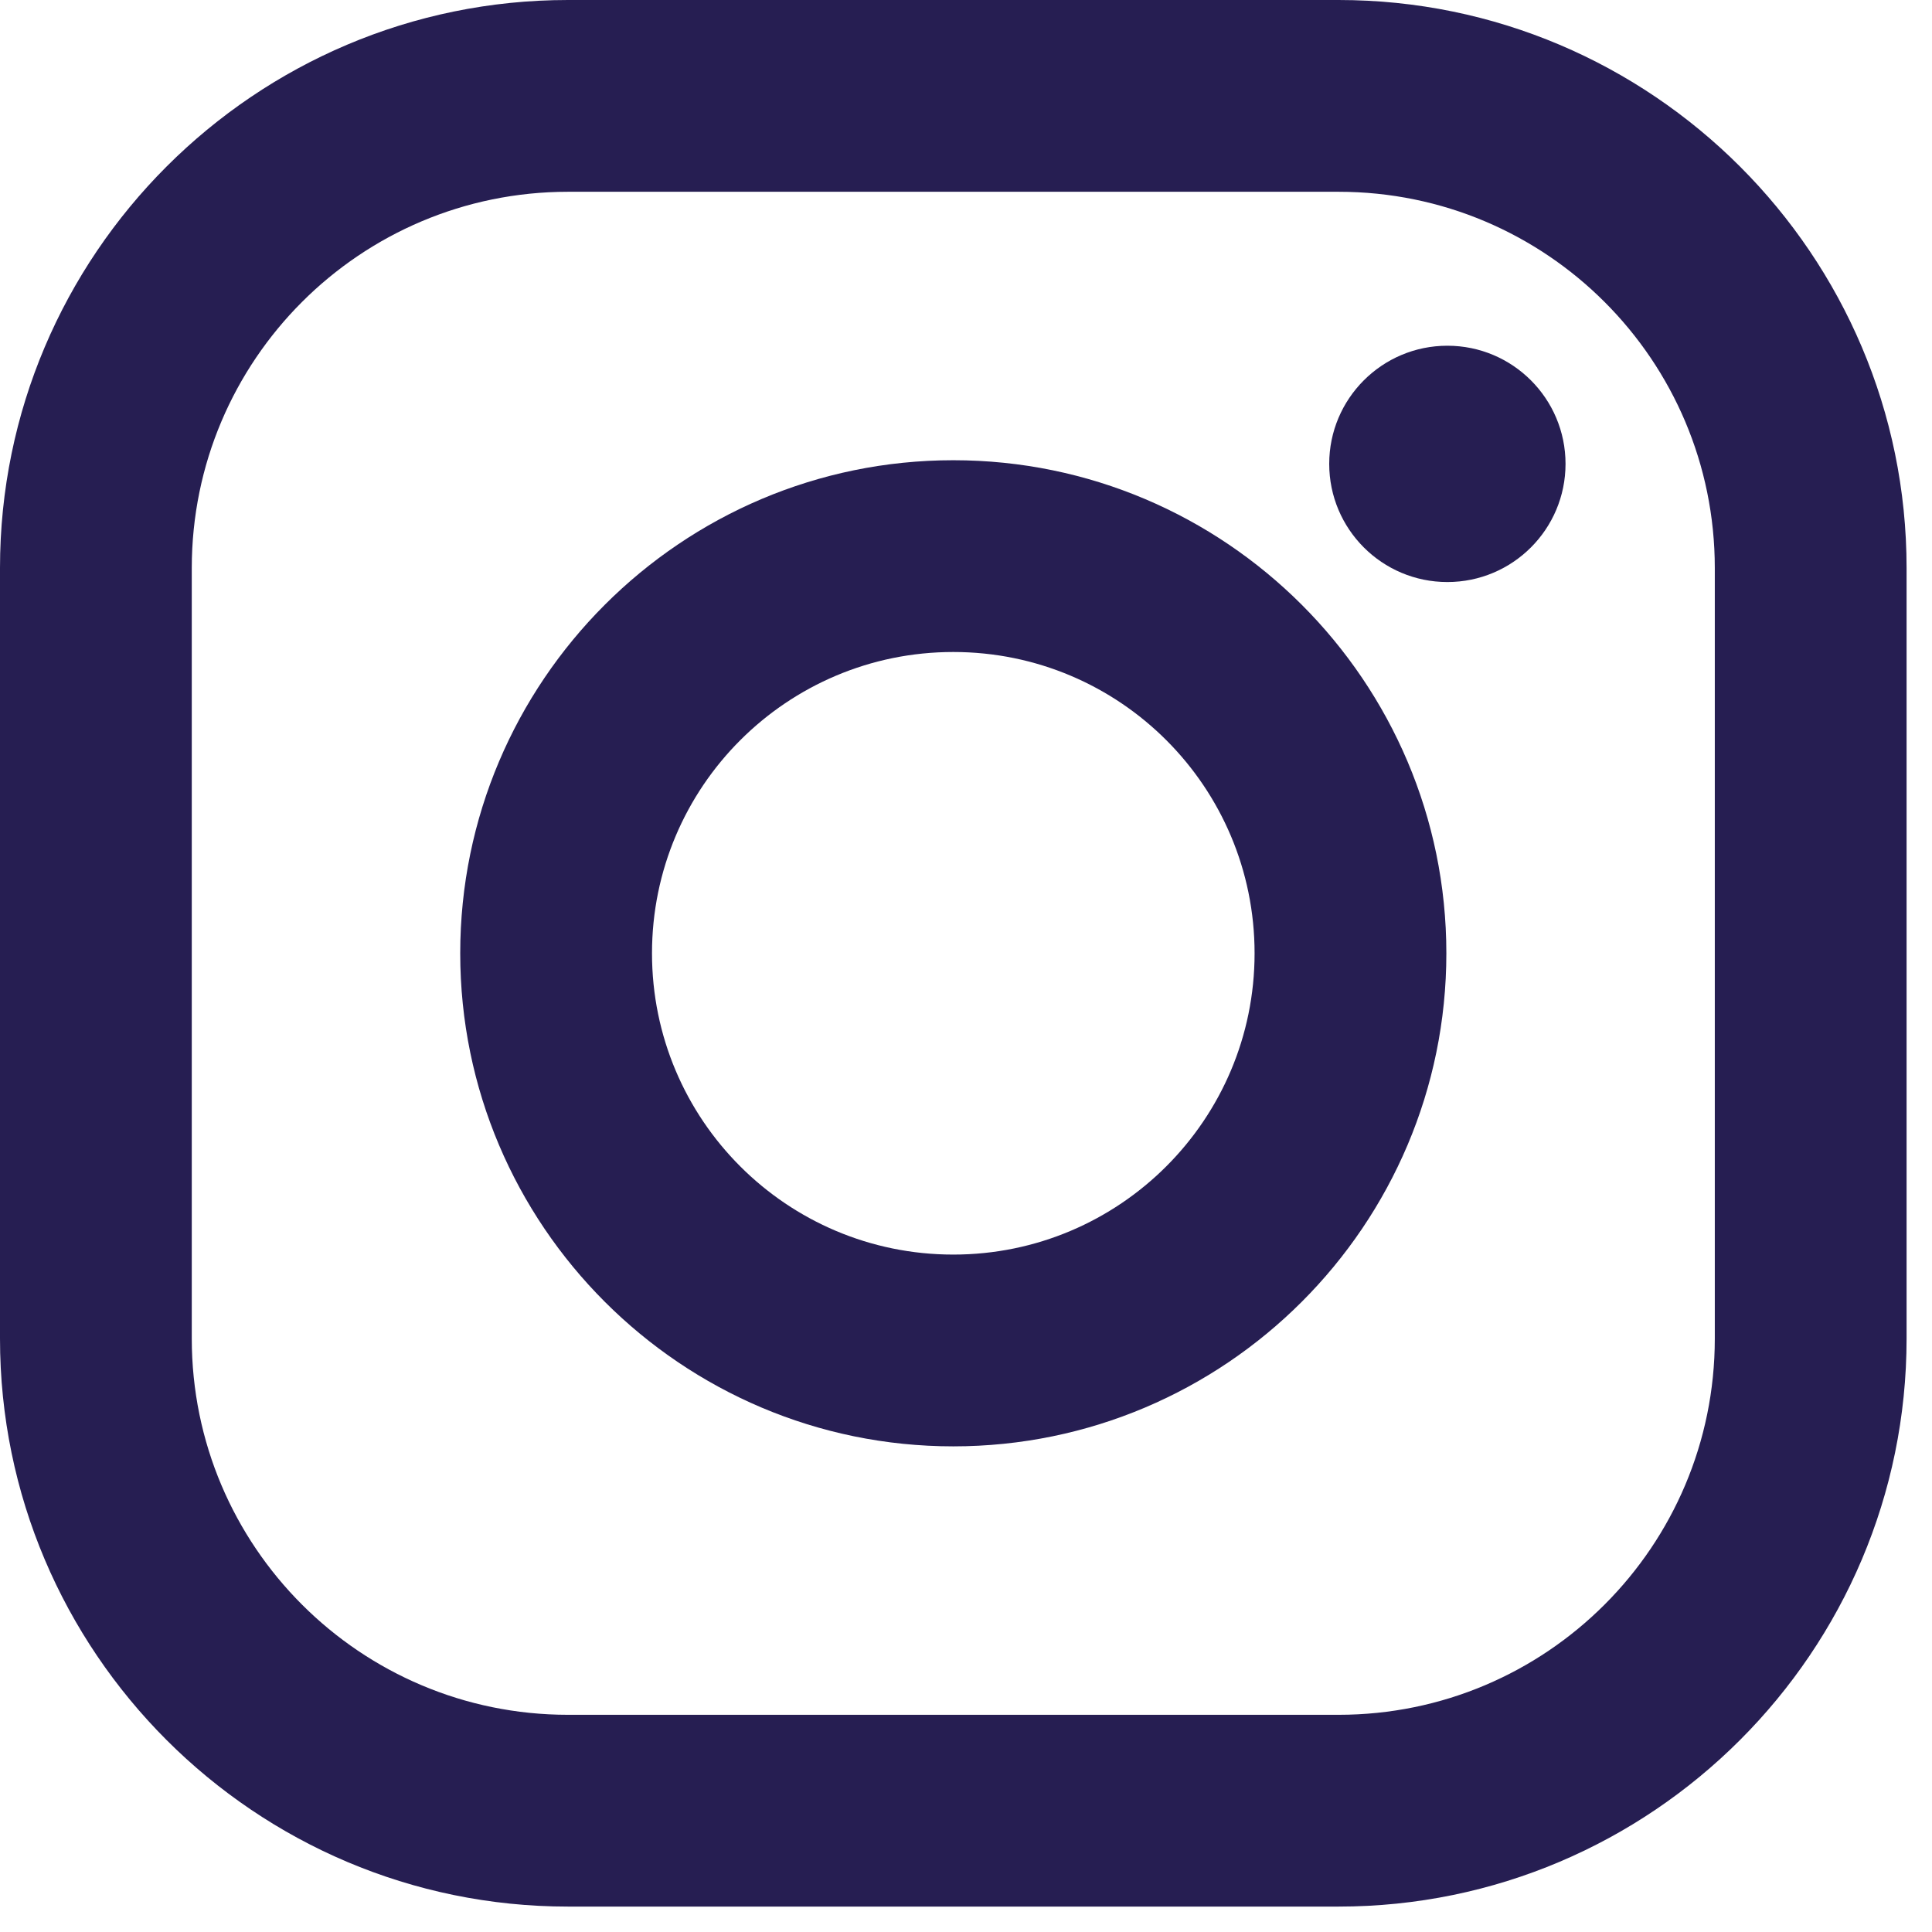
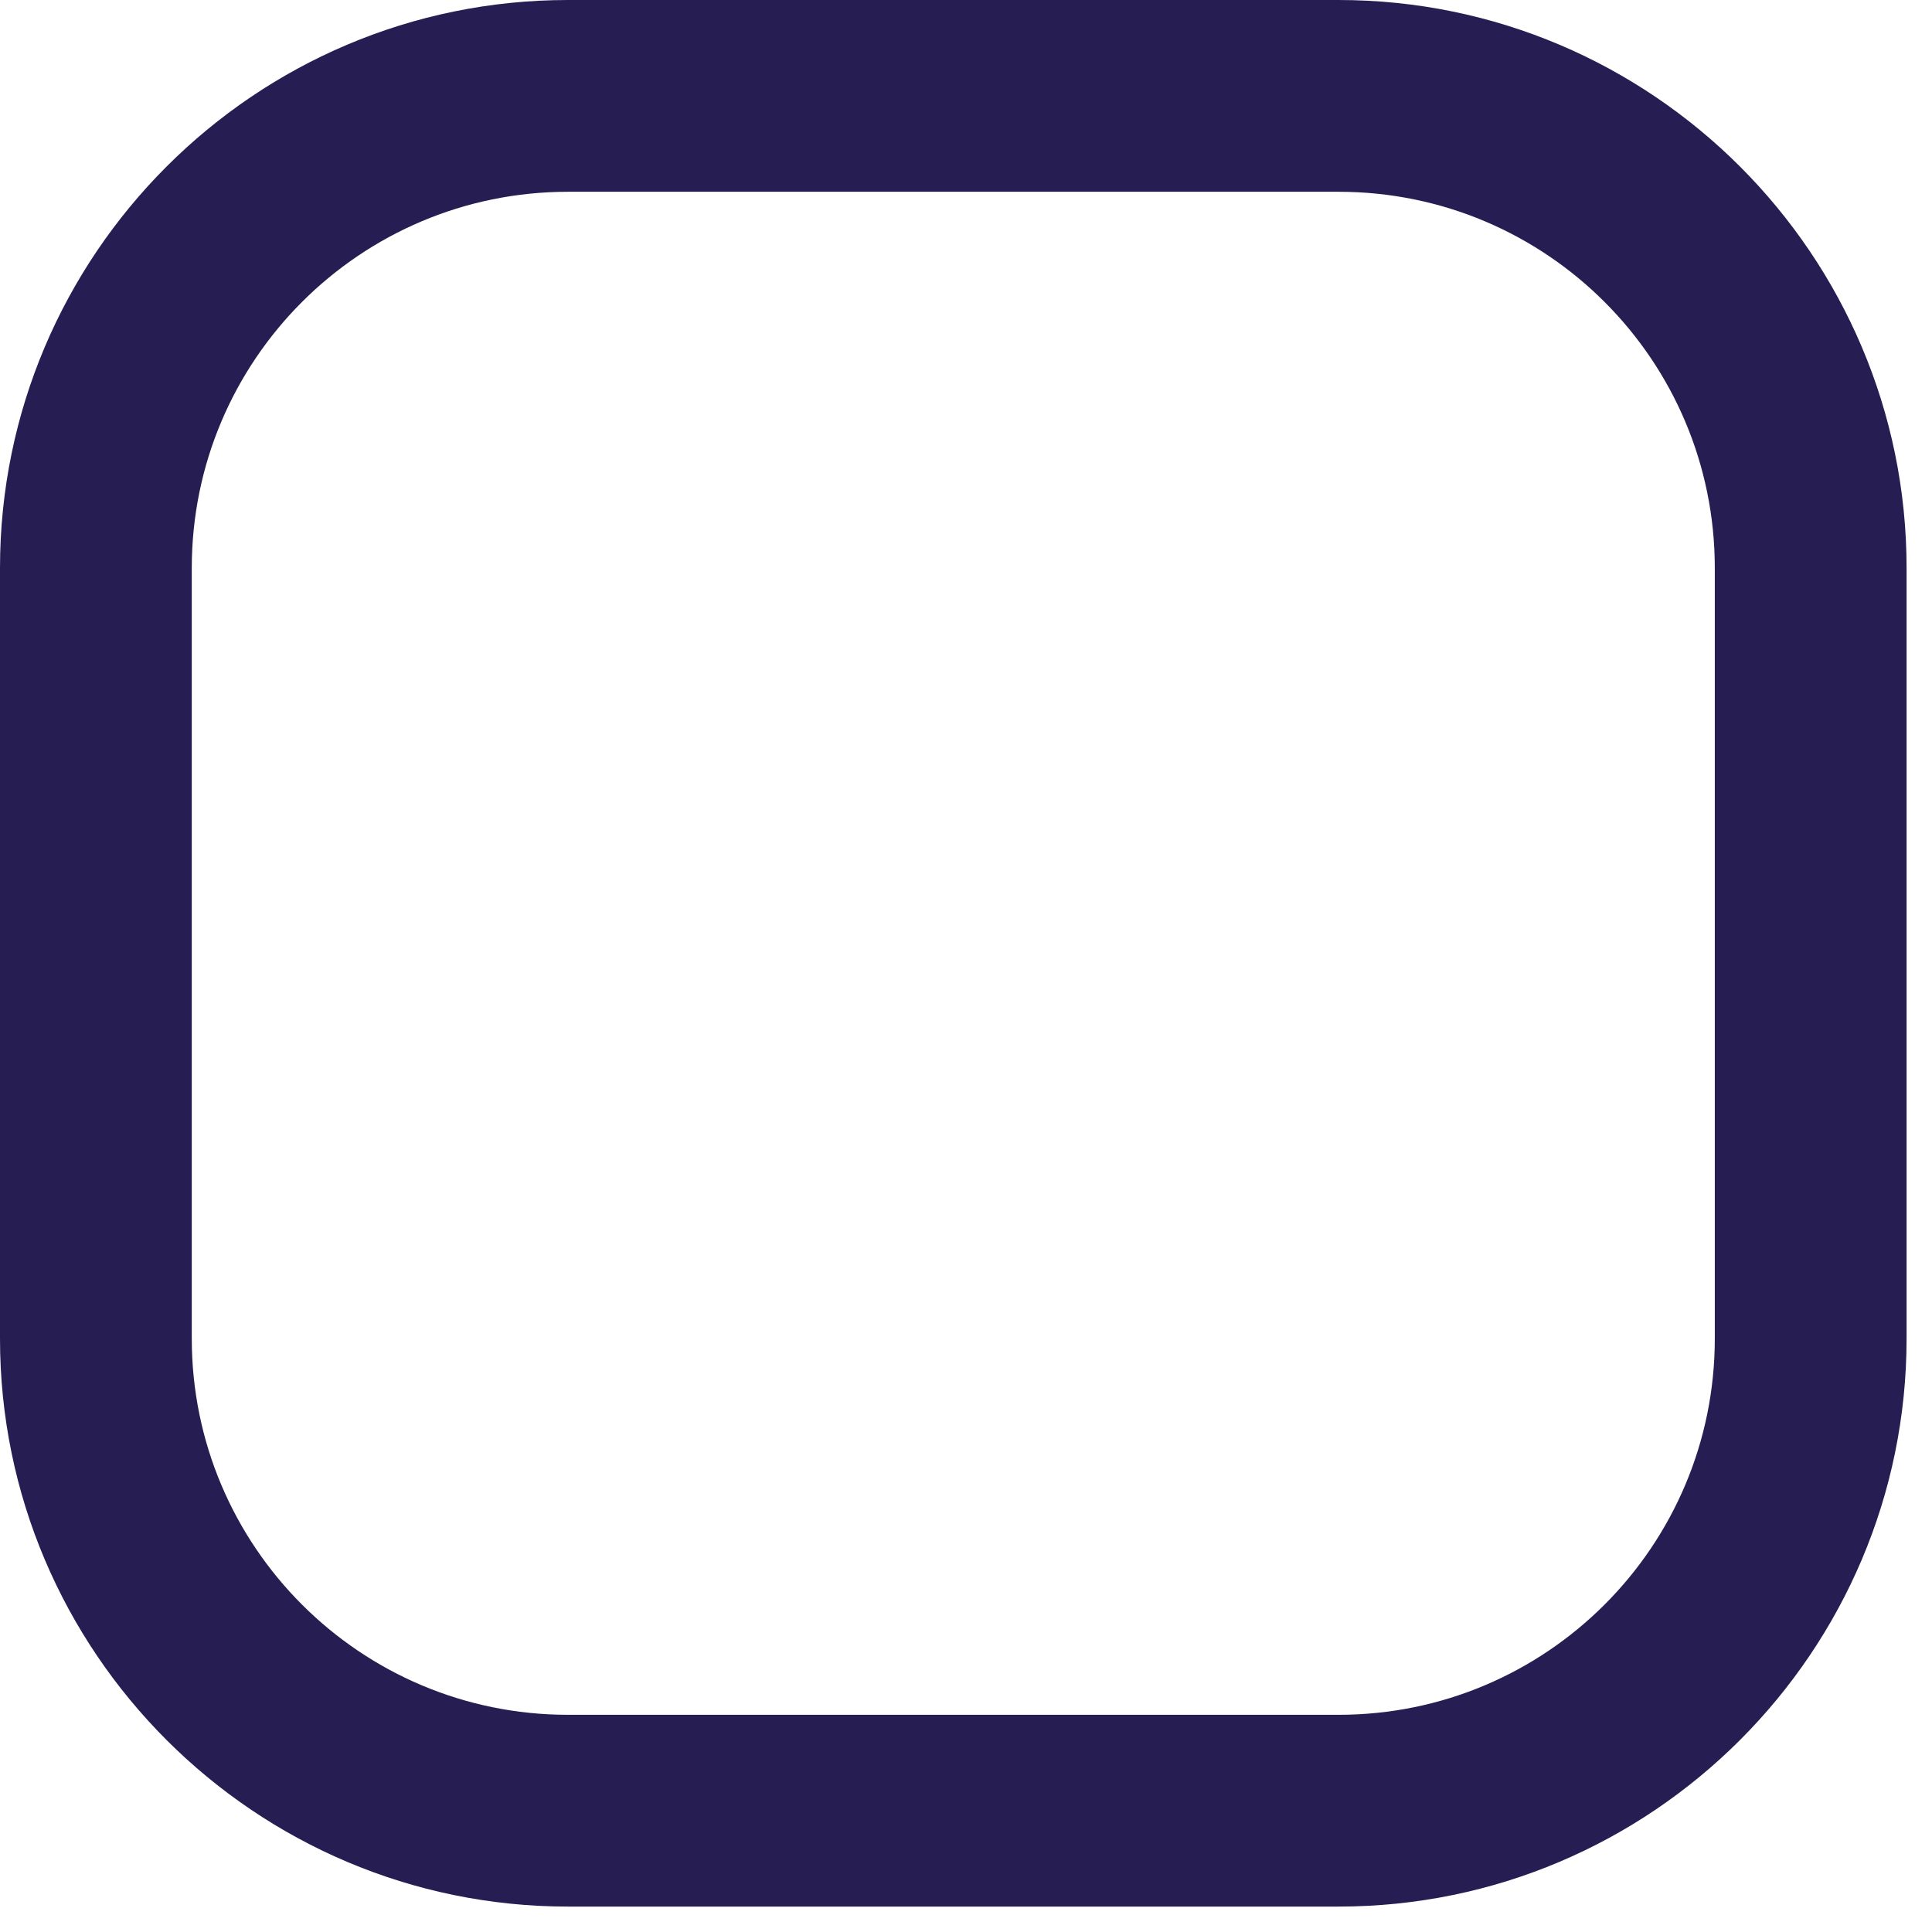
<svg xmlns="http://www.w3.org/2000/svg" xmlns:ns1="http://sodipodi.sourceforge.net/DTD/sodipodi-0.dtd" xmlns:ns2="http://www.inkscape.org/namespaces/inkscape" width="19px" height="19px" viewBox="0 0 19 19" version="1.1" id="svg25" ns1:docname="instagram.svg" ns2:version="1.0.2-2 (e86c870879, 2021-01-15)">
  <ns1:namedview pagecolor="#ffffff" bordercolor="#666666" borderopacity="1" objecttolerance="10" gridtolerance="10" guidetolerance="10" ns2:pageopacity="0" ns2:pageshadow="2" ns2:window-width="1920" ns2:window-height="1017" id="namedview27" showgrid="false" ns2:zoom="44.736842" ns2:cx="5.1970588" ns2:cy="9.5" ns2:window-x="-8" ns2:window-y="-8" ns2:window-maximized="1" ns2:current-layer="FOOTER" />
  <title id="title2">instagram (2)</title>
  <defs id="defs14">
    <linearGradient x1="50%" y1="100%" x2="50%" y2="6.16297582e-31%" id="linearGradient-1">
      <stop stop-color="#FFE700" offset="0%" id="stop4" />
      <stop stop-color="#FFFFFF" offset="100%" id="stop6" />
    </linearGradient>
    <linearGradient x1="50%" y1="100%" x2="50%" y2="6.16297582e-31%" id="linearGradient-2">
      <stop stop-color="#FFE700" offset="0%" id="stop9" />
      <stop stop-color="#FFFFFF" offset="100%" id="stop11" />
    </linearGradient>
  </defs>
  <g id="Page-1" stroke="none" stroke-width="1" fill="none" fill-rule="evenodd">
    <g id="Carte-Desktop_V01" transform="translate(-919, -1249)" fill-rule="nonzero">
      <g id="FOOTER" transform="translate(320, 1233)">
        <g id="Group-3" transform="translate(523, 0)" style="fill:#261e52;fill-opacity:1">
          <g id="instagram-(2)" transform="translate(76, 16)" style="fill:#261e52;fill-opacity:1">
            <path d="M13.164,0 L5.586,0 C2.506,0 0,2.506 0,5.586 L0,13.164 C0,16.244 2.506,18.75 5.586,18.75 L13.164,18.75 C16.244,18.75 18.75,16.244 18.75,13.164 L18.75,5.586 C18.75,2.506 16.244,0 13.164,0 Z M16.864,13.164 C16.864,15.207 15.207,16.864 13.164,16.864 L5.586,16.864 C3.543,16.864 1.886,15.207 1.886,13.164 L1.886,5.586 C1.886,3.543 3.543,1.886 5.586,1.886 L13.164,1.886 C15.207,1.886 16.864,3.543 16.864,5.586 L16.864,13.164 L16.864,13.164 Z" id="Shape" fill="url(#linearGradient-1)" style="fill:#261e52;fill-opacity:1" />
-             <path d="M9.375,4.526 C6.701,4.526 4.526,6.701 4.526,9.375 C4.526,12.049 6.701,14.224 9.375,14.224 C12.049,14.224 14.224,12.049 14.224,9.375 C14.224,6.701 12.049,4.526 9.375,4.526 Z M9.375,12.338 C7.738,12.338 6.412,11.012 6.412,9.375 C6.412,7.738 7.739,6.412 9.375,6.412 C11.012,6.412 12.338,7.738 12.338,9.375 C12.338,11.011 11.011,12.338 9.375,12.338 Z" id="path17" fill="url(#linearGradient-2)" style="fill:#261e52;fill-opacity:1" />
-             <circle id="Oval" fill="url(#linearGradient-1)" cx="14.234" cy="4.562" r="1.162" style="fill:#261e52;fill-opacity:1" />
          </g>
        </g>
      </g>
    </g>
  </g>
</svg>